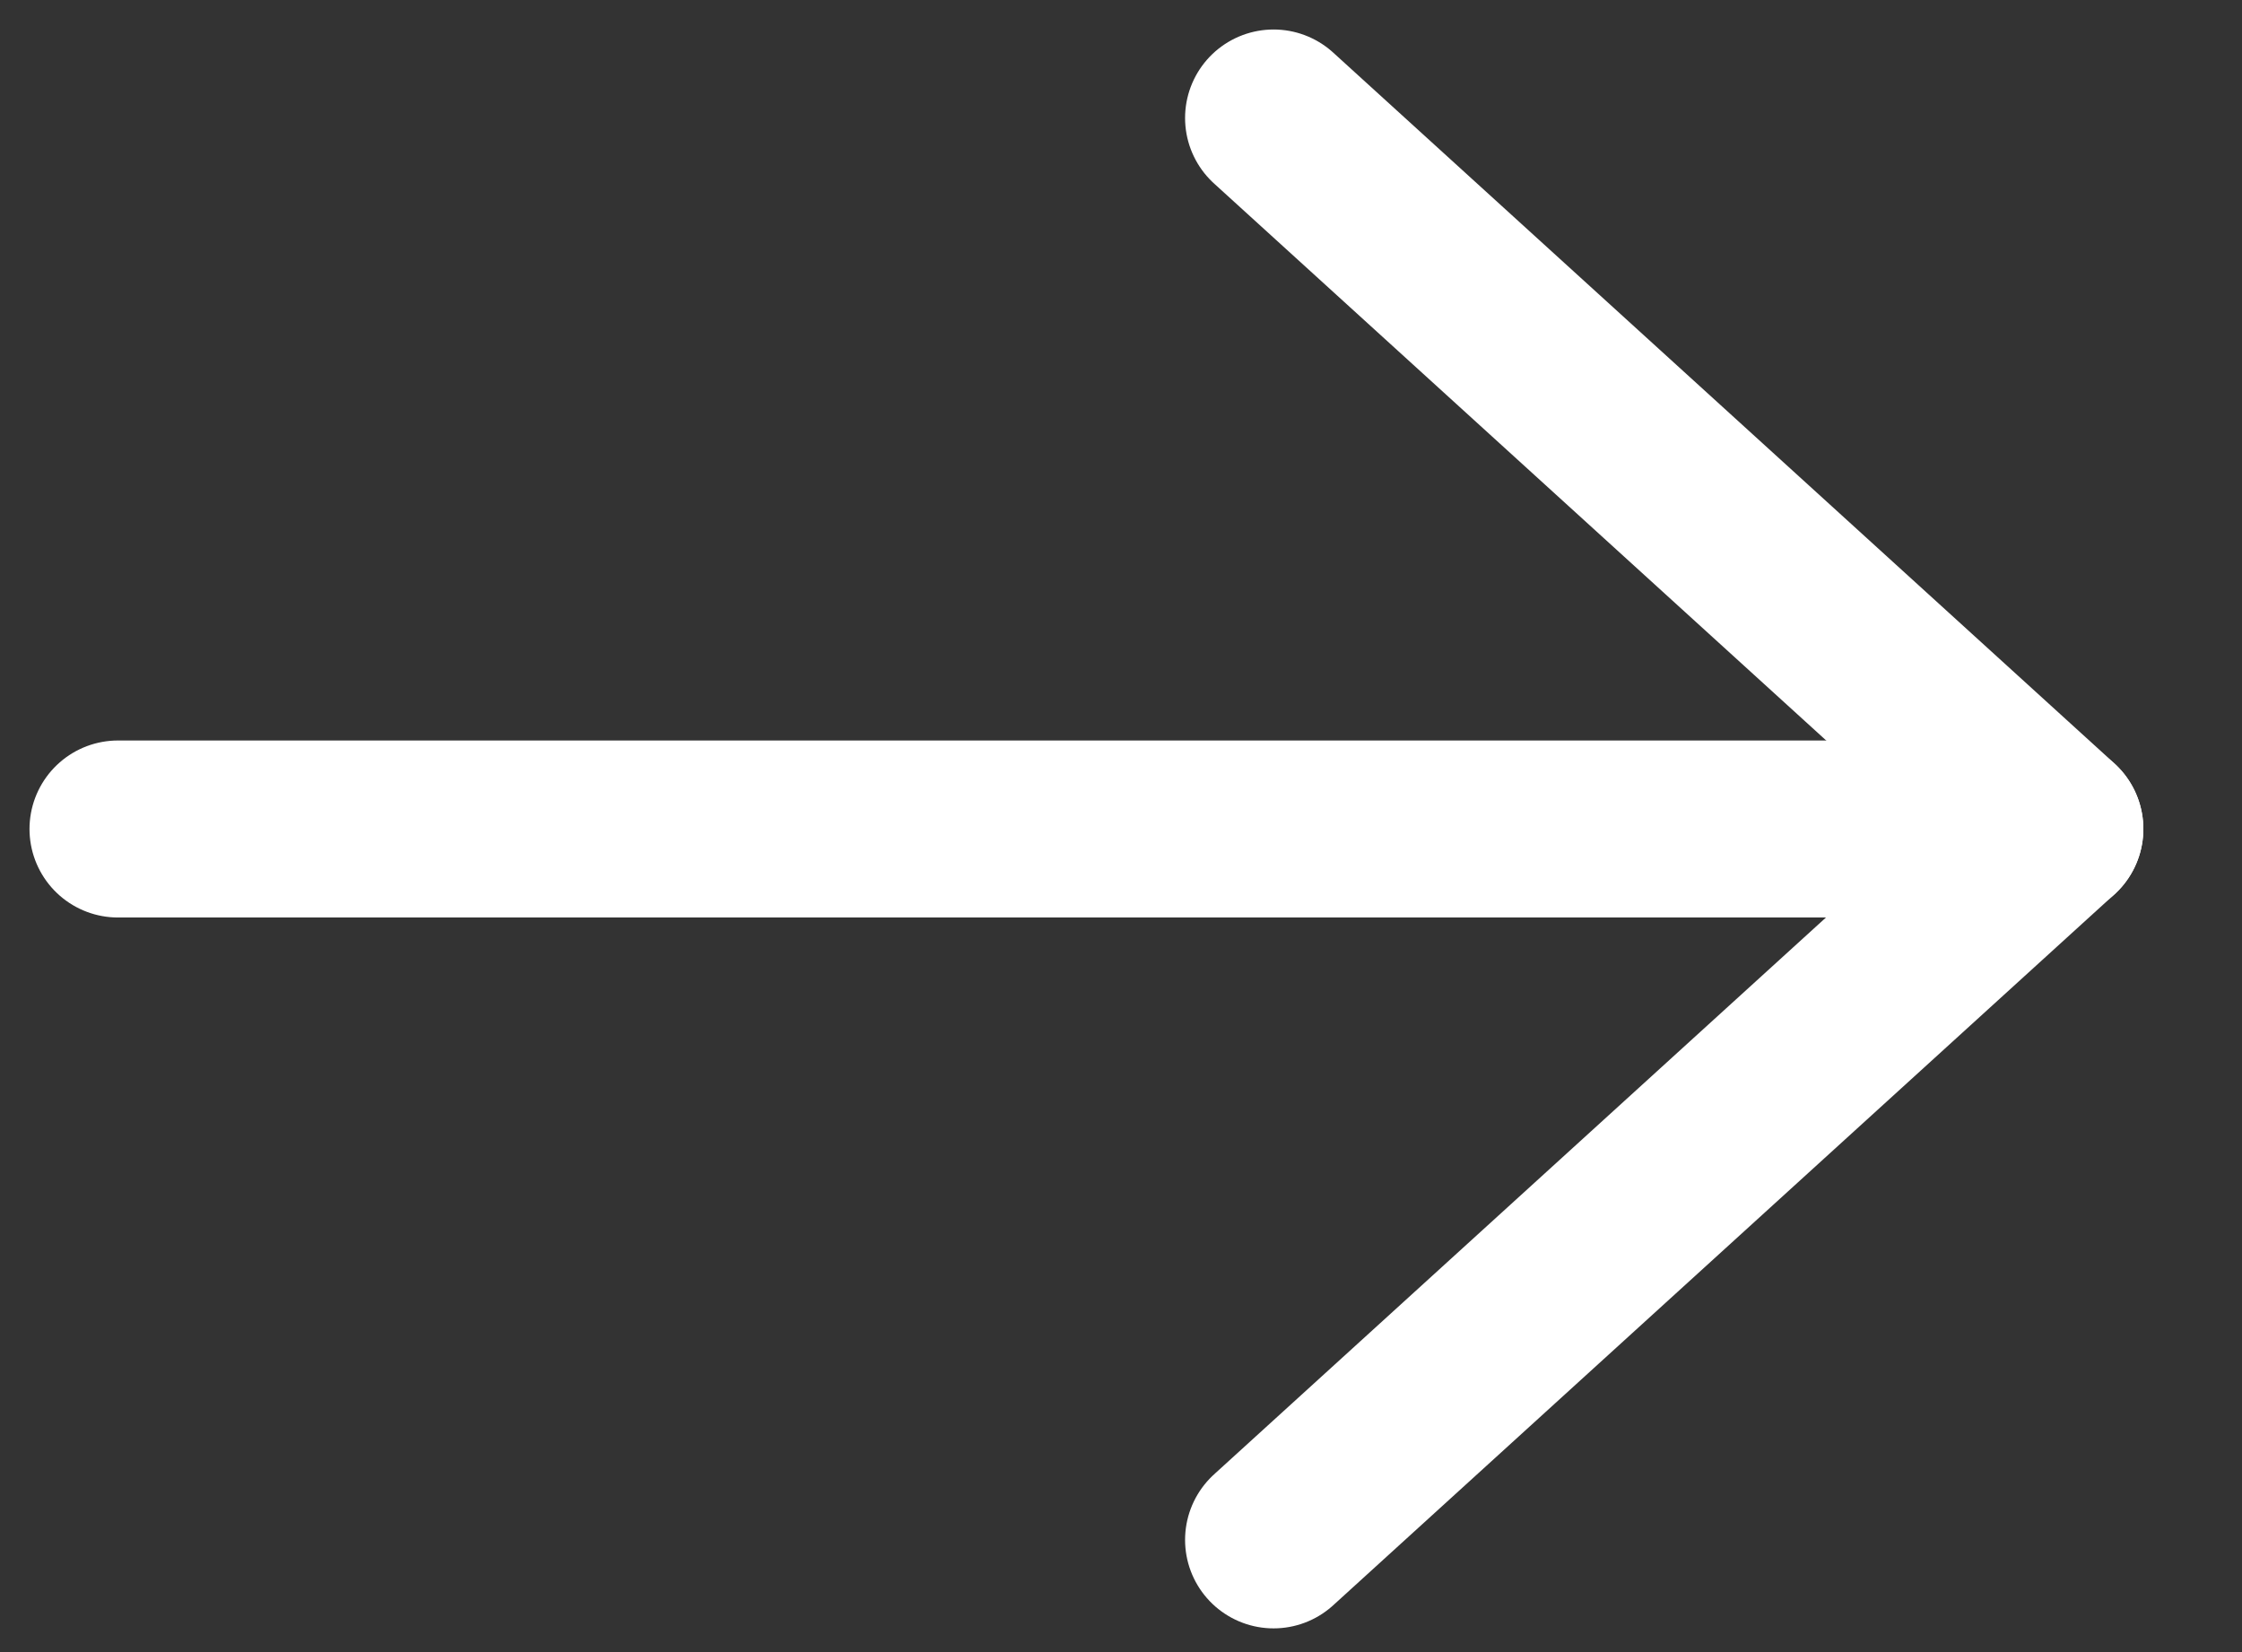
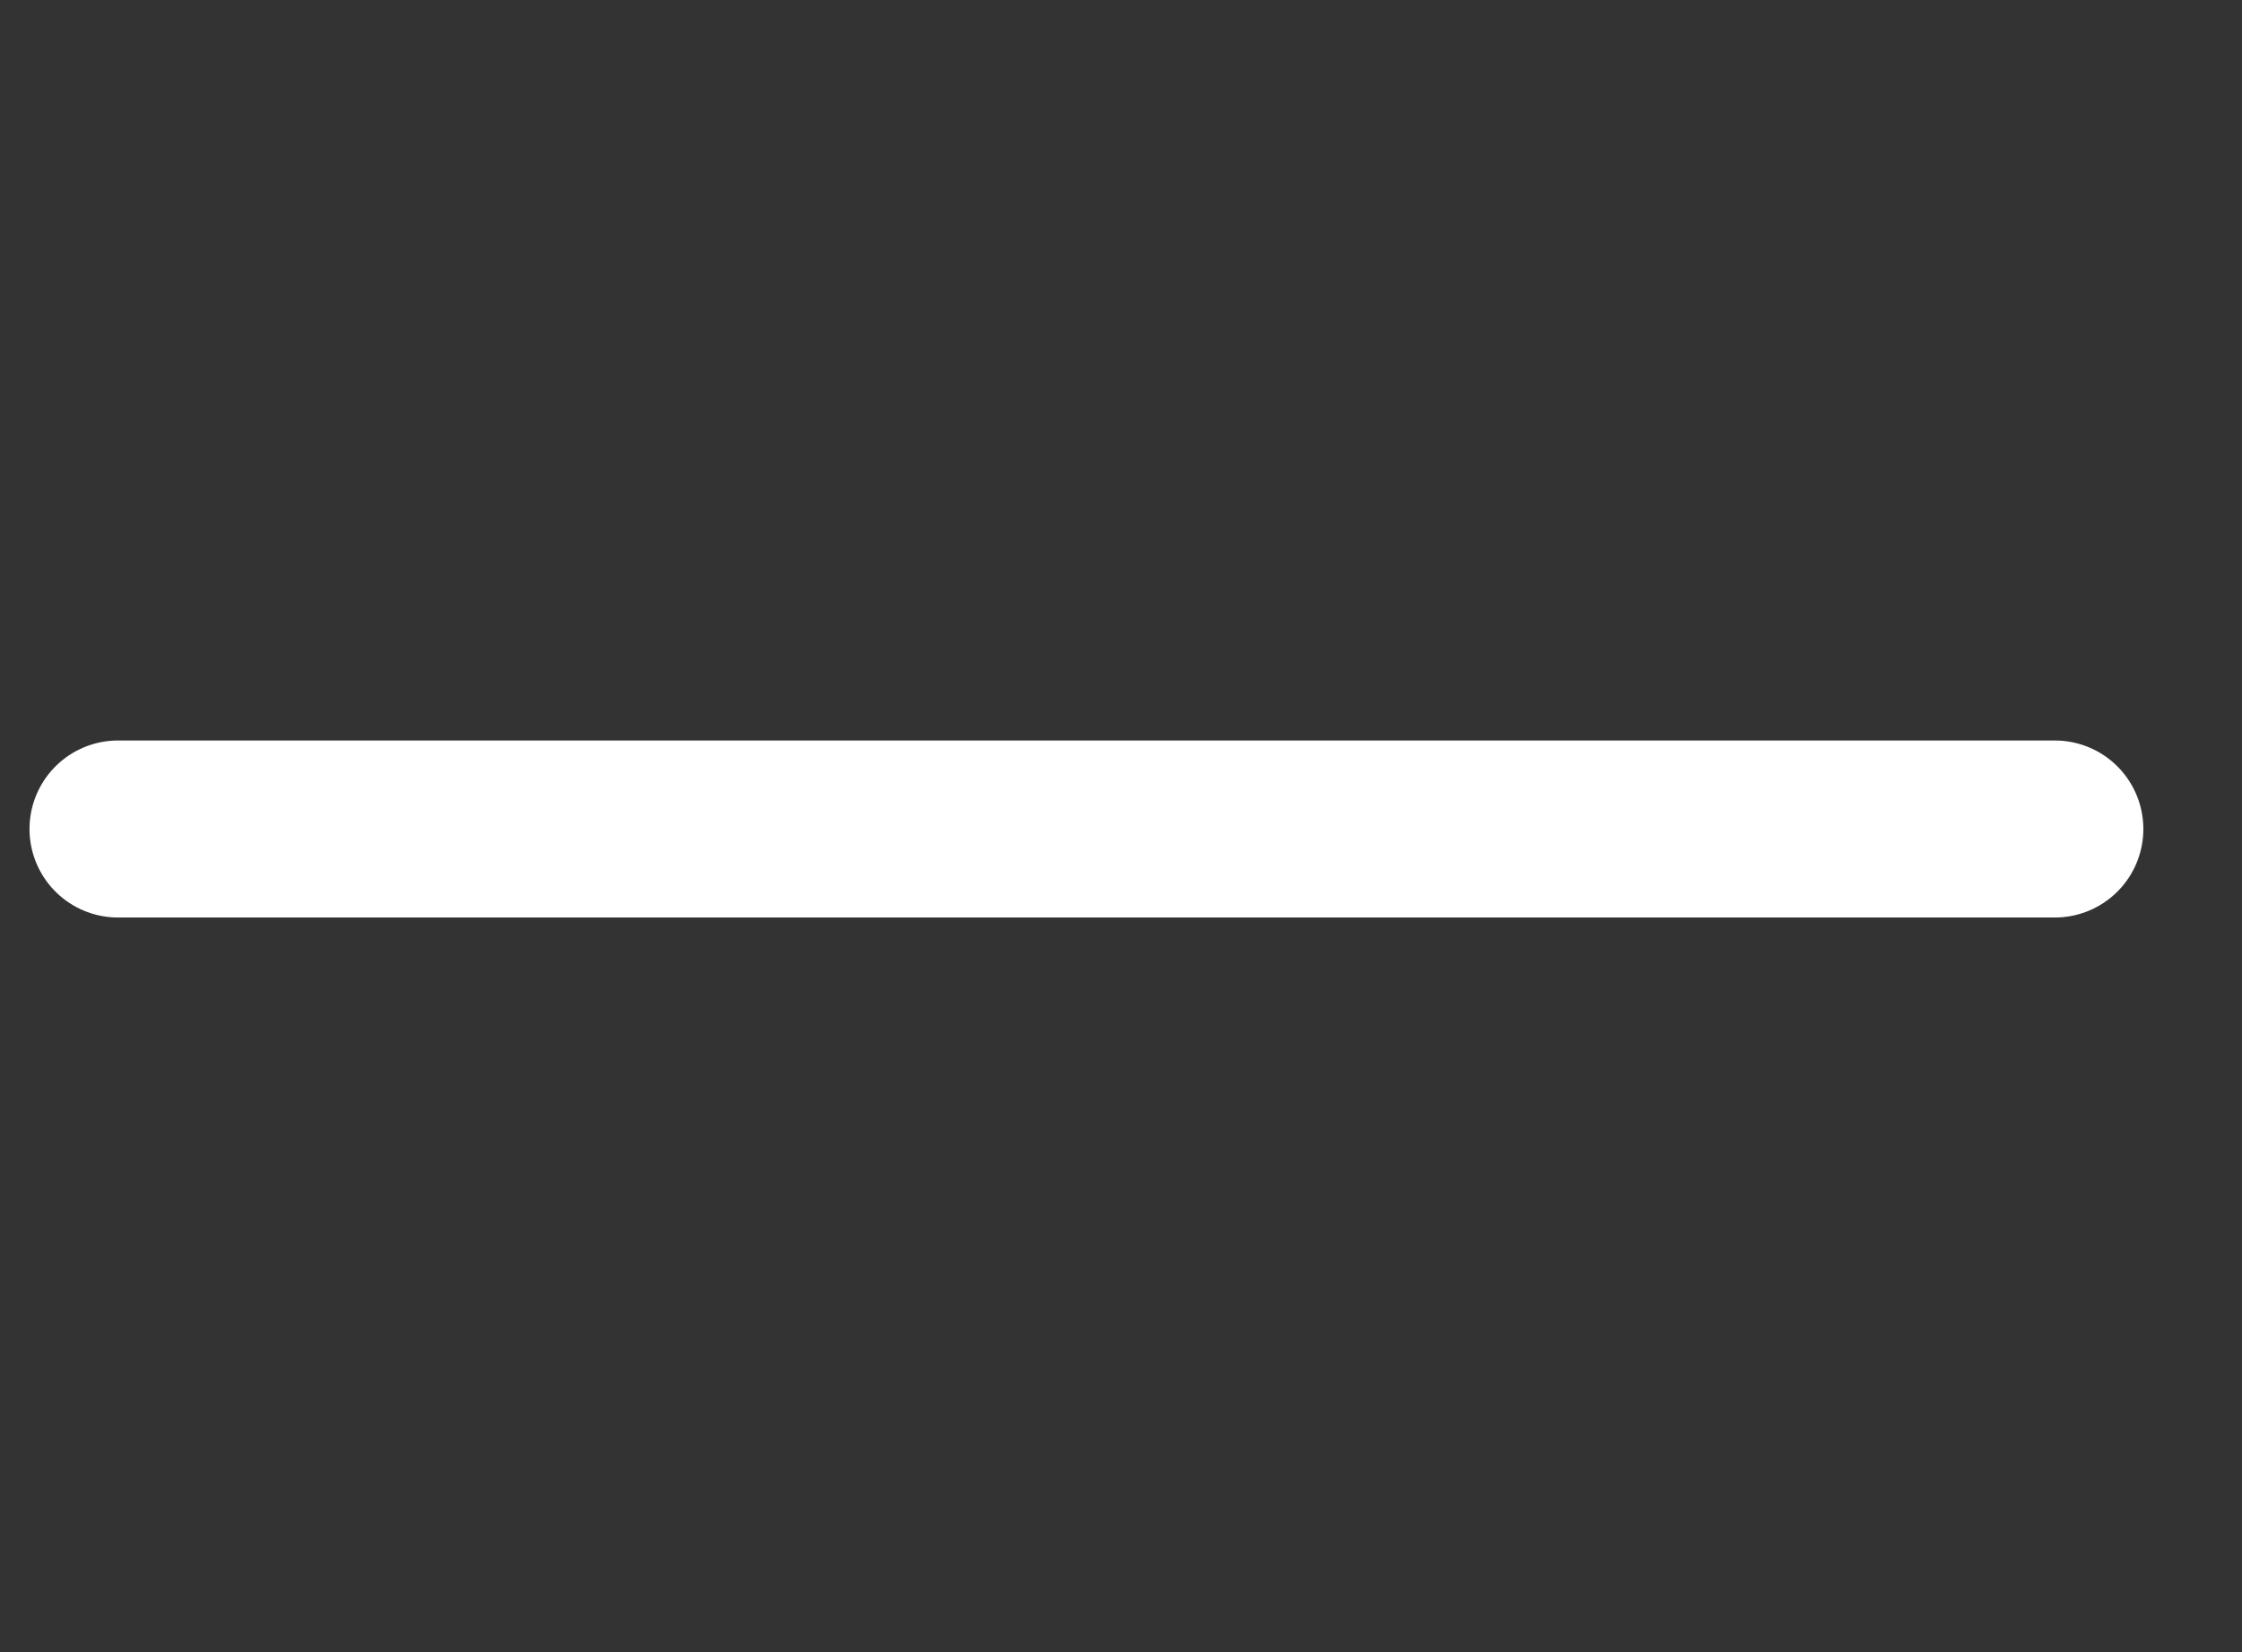
<svg xmlns="http://www.w3.org/2000/svg" width="19" height="14" viewBox="0 0 19 14" fill="none">
  <rect x="0" y="0" width="19" height="14" fill="#333333" stroke="none" />
  <path d="M17.414 7.025H1" stroke="white" stroke-width="1.5" stroke-linecap="round" stroke-linejoin="round" />
-   <path d="M10.793 1L17.414 7.024L10.793 13.049" stroke="white" stroke-width="1.5" stroke-linecap="round" stroke-linejoin="round" />
</svg>